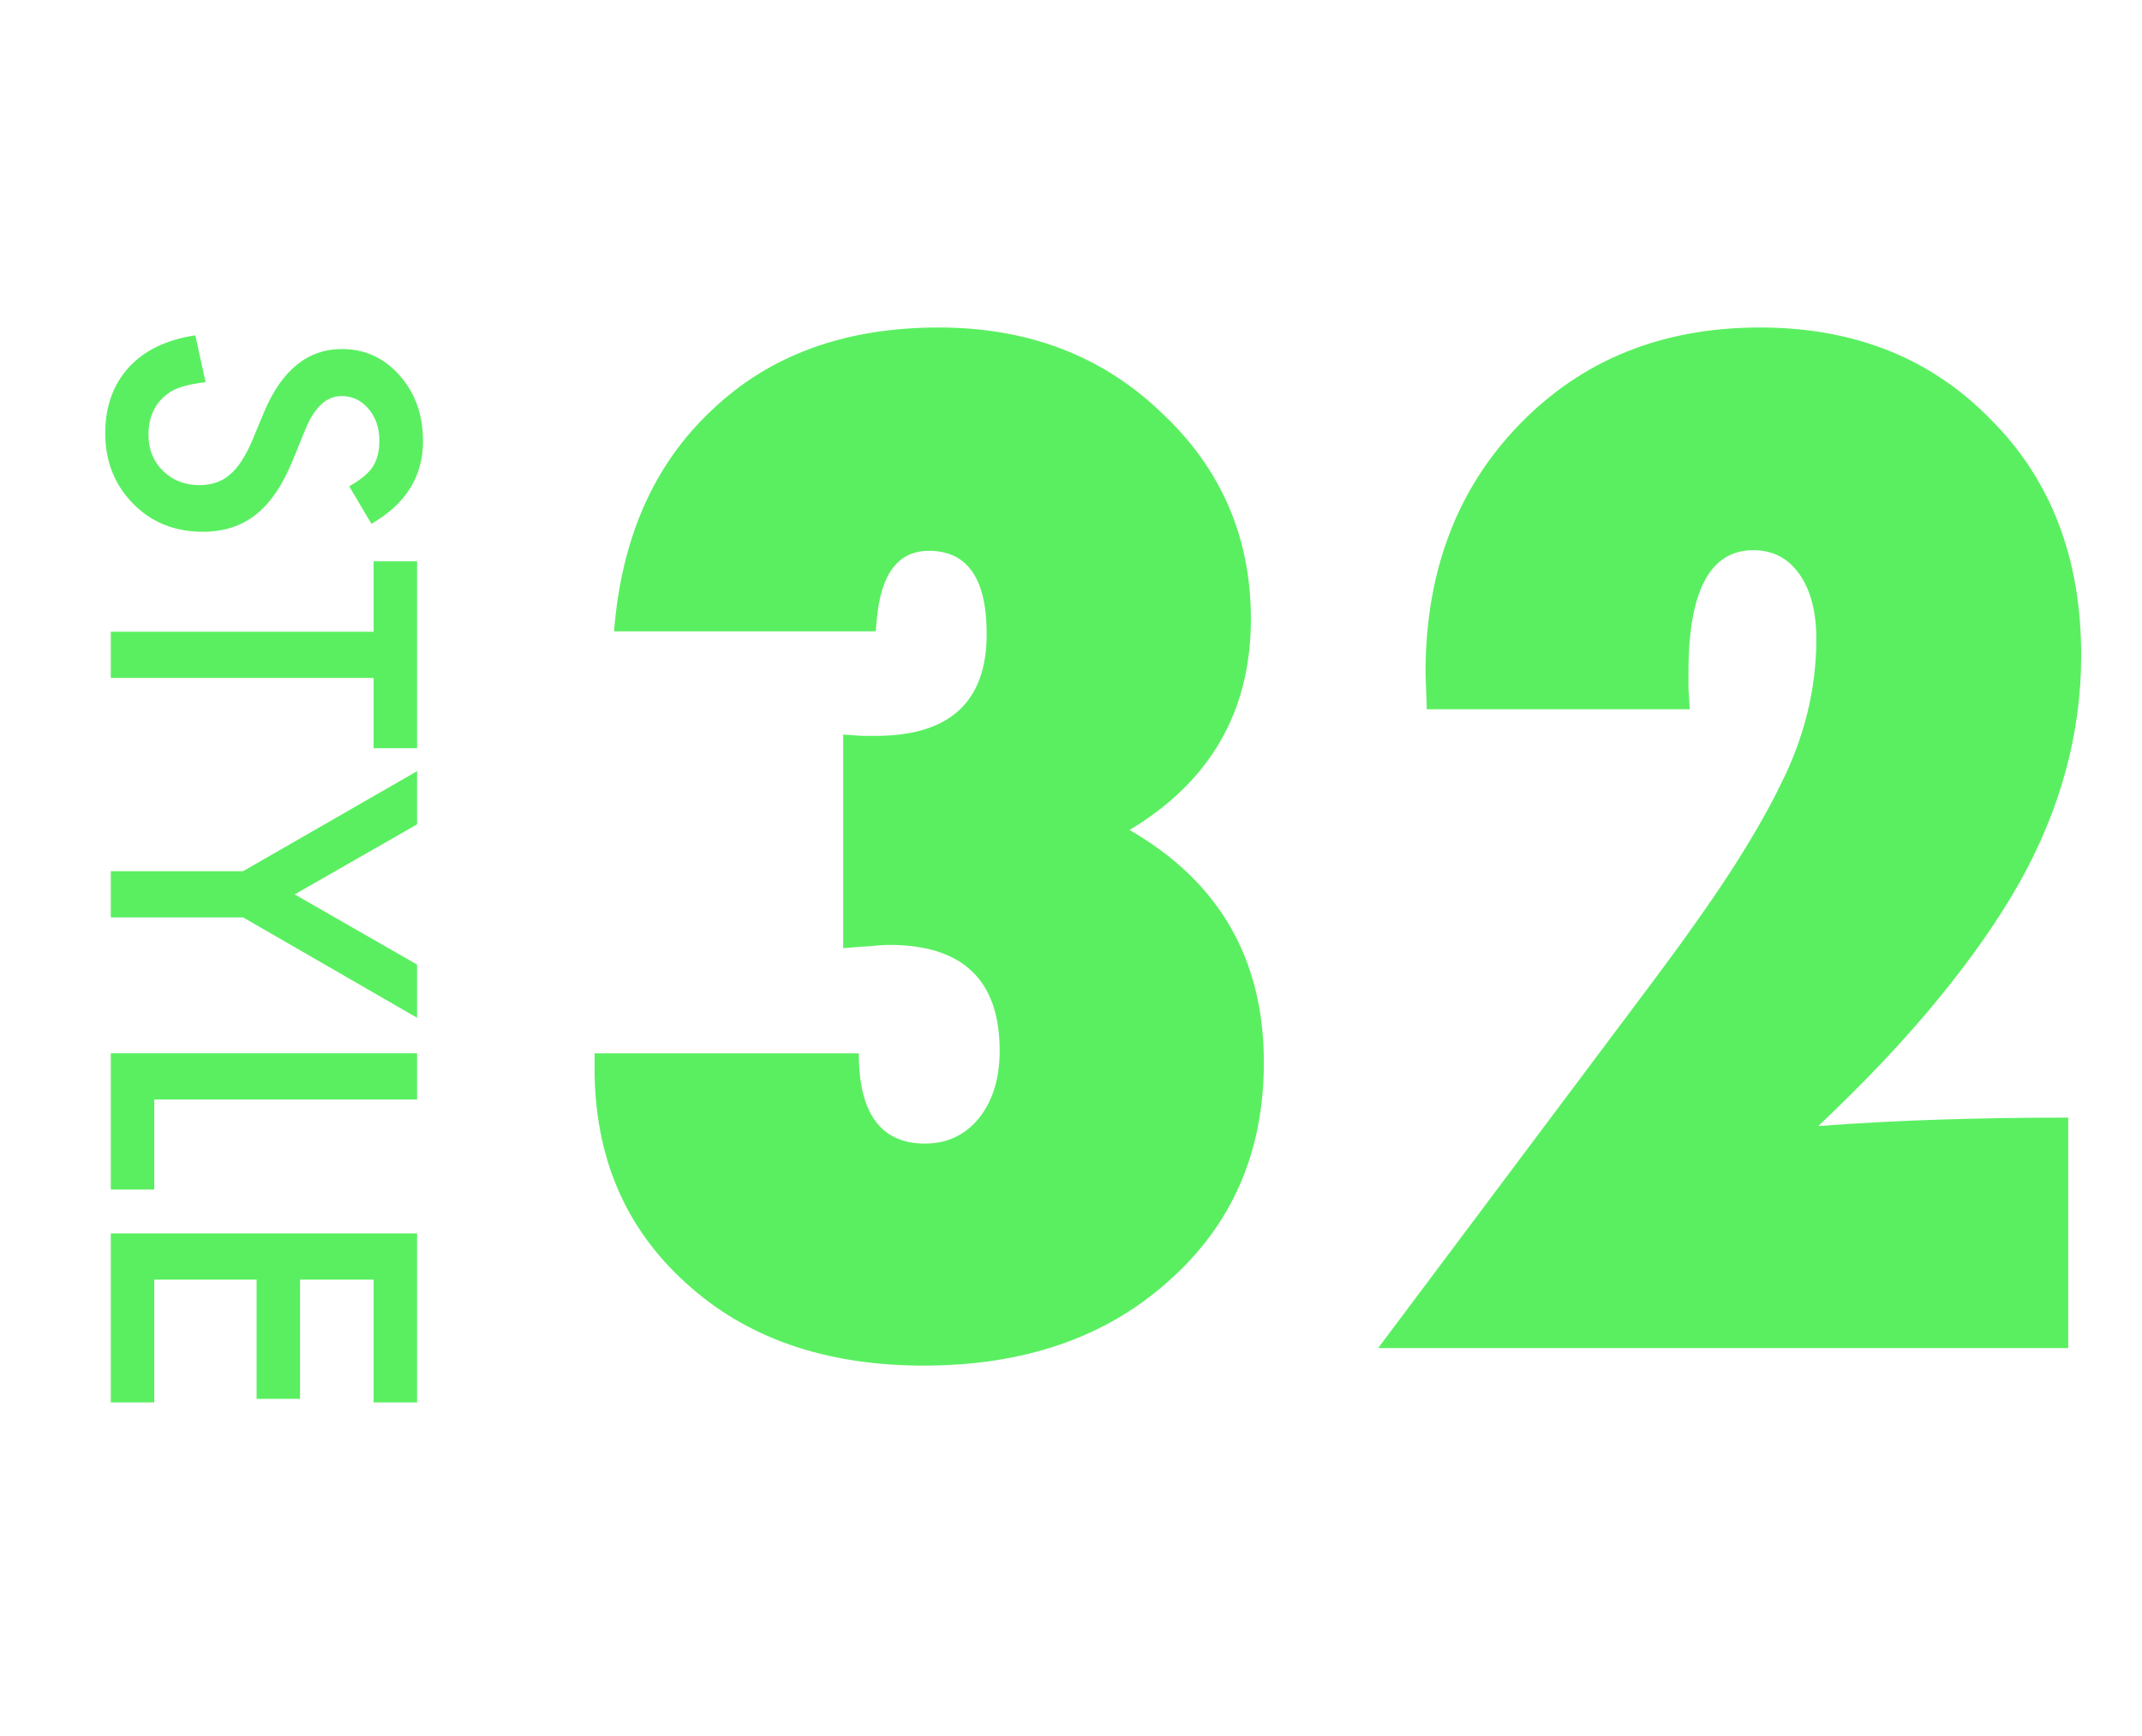
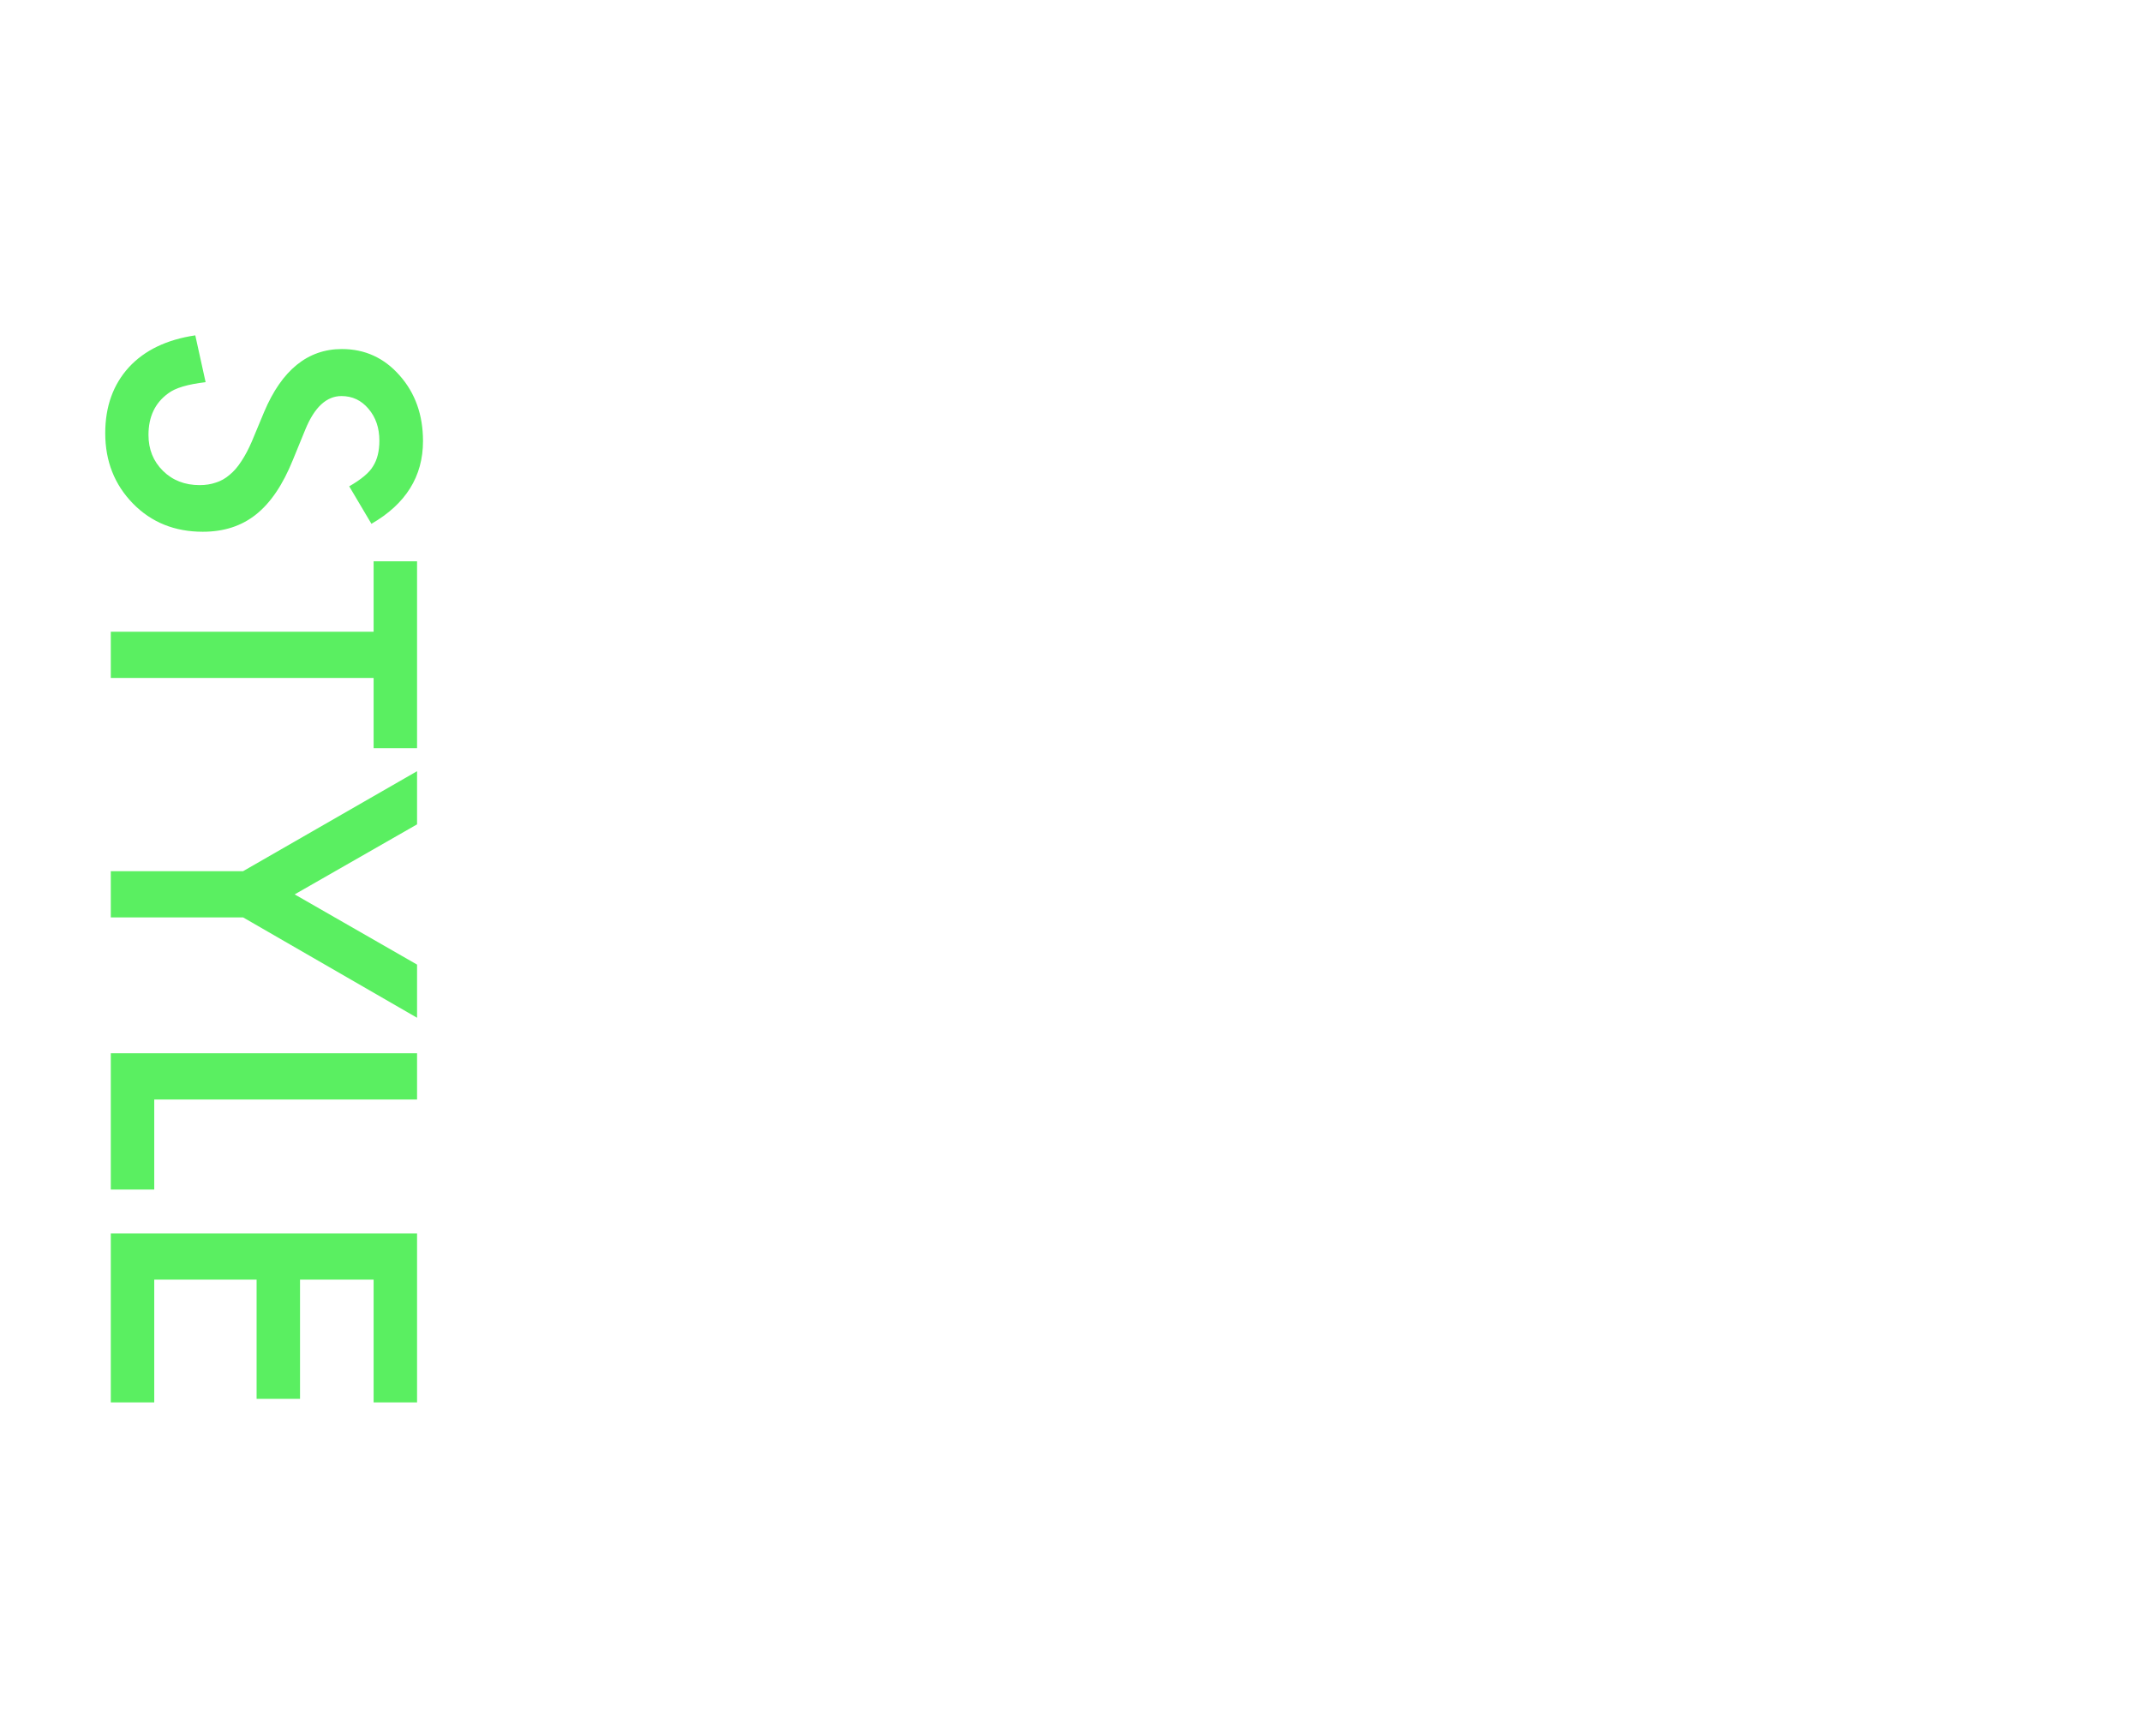
<svg xmlns="http://www.w3.org/2000/svg" width="116" height="94" viewBox="0 0 116 94" fill="none">
  <path d="M20.115 28.365L18.912 26.335C19.571 25.955 20.001 25.594 20.201 25.25C20.43 24.892 20.545 24.43 20.545 23.864C20.545 23.17 20.348 22.593 19.954 22.135C19.567 21.676 19.08 21.447 18.493 21.447C17.684 21.447 17.032 22.049 16.538 23.252L15.861 24.906C15.317 26.253 14.651 27.237 13.863 27.86C13.083 28.483 12.123 28.795 10.984 28.795C9.459 28.795 8.199 28.287 7.203 27.27C6.201 26.245 5.699 24.974 5.699 23.456C5.699 22.017 6.125 20.828 6.978 19.89C7.83 18.966 9.029 18.389 10.576 18.16L11.135 20.695C10.161 20.81 9.488 21.01 9.115 21.297C8.399 21.812 8.041 22.564 8.041 23.553C8.041 24.333 8.302 24.981 8.825 25.497C9.348 26.013 10.01 26.27 10.812 26.27C11.135 26.27 11.428 26.224 11.693 26.131C11.966 26.045 12.213 25.905 12.435 25.712C12.664 25.526 12.875 25.282 13.068 24.981C13.269 24.681 13.459 24.323 13.638 23.907L14.304 22.307C15.263 20.037 16.667 18.901 18.515 18.901C19.761 18.901 20.803 19.378 21.641 20.33C22.486 21.283 22.908 22.468 22.908 23.886C22.908 25.798 21.977 27.291 20.115 28.365ZM20.233 36.712L6 36.712L6 34.209L20.233 34.209L20.233 30.395L22.586 30.395L22.586 40.515L20.233 40.515L20.233 36.712ZM13.165 47.175L22.586 41.761L22.586 44.64L15.958 48.432L22.586 52.234L22.586 55.113L13.165 49.678L6 49.678L6 47.175L13.165 47.175ZM22.586 59.539L8.353 59.539L8.353 64.416L6 64.416L6 57.036L22.586 57.036L22.586 59.539ZM20.233 75.942L20.233 69.293L16.248 69.293L16.248 75.749L13.896 75.749L13.896 69.293L8.353 69.293L8.353 75.942L6 75.942L6 66.79L22.586 66.79L22.586 75.942L20.233 75.942Z" fill="#5AEF61" />
-   <path d="M32.199 57.039H46.508C46.508 60.297 47.703 61.926 50.094 61.926C51.289 61.926 52.262 61.469 53.012 60.555C53.762 59.617 54.137 58.398 54.137 56.898C54.137 53.078 52.145 51.168 48.16 51.168C47.879 51.168 47.527 51.191 47.105 51.238C46.684 51.262 46.203 51.297 45.664 51.344V39.777C46.062 39.801 46.402 39.824 46.684 39.848C46.988 39.848 47.234 39.848 47.422 39.848C51.43 39.848 53.434 38.008 53.434 34.328C53.434 31.328 52.391 29.828 50.305 29.828C48.664 29.828 47.727 31.035 47.492 33.449L47.422 34.188H33.254C33.652 29.125 35.422 25.129 38.562 22.199C41.68 19.223 45.77 17.734 50.832 17.734C55.66 17.734 59.668 19.258 62.855 22.305C66.113 25.328 67.742 29.066 67.742 33.52C67.742 38.512 65.551 42.32 61.168 44.945C66.019 47.734 68.445 51.93 68.445 57.531C68.445 62.383 66.723 66.332 63.277 69.379C59.879 72.426 55.461 73.949 50.023 73.949C44.703 73.949 40.414 72.461 37.156 69.484C33.852 66.508 32.199 62.629 32.199 57.848V57.039ZM112.004 73H74.633L89.469 53.207C91.156 50.957 92.574 48.953 93.723 47.195C94.871 45.414 95.773 43.844 96.43 42.484C97.719 39.93 98.363 37.305 98.363 34.609C98.363 33.133 98.059 31.961 97.449 31.094C96.84 30.227 96.008 29.793 94.953 29.793C92.609 29.793 91.438 31.996 91.438 36.402C91.438 36.637 91.438 36.918 91.438 37.246C91.461 37.574 91.484 37.961 91.508 38.406H77.269L77.199 36.438C77.199 30.977 78.887 26.5 82.262 23.008C85.66 19.492 90.008 17.734 95.305 17.734C100.414 17.734 104.586 19.398 107.82 22.727C111.078 25.984 112.707 30.238 112.707 35.488C112.707 39.707 111.594 43.809 109.367 47.793C108.242 49.785 106.777 51.883 104.973 54.086C103.191 56.266 101.023 58.562 98.469 60.977C100.672 60.812 102.887 60.695 105.113 60.625C107.363 60.555 109.66 60.52 112.004 60.52V73Z" fill="#5AEF61" />
</svg>